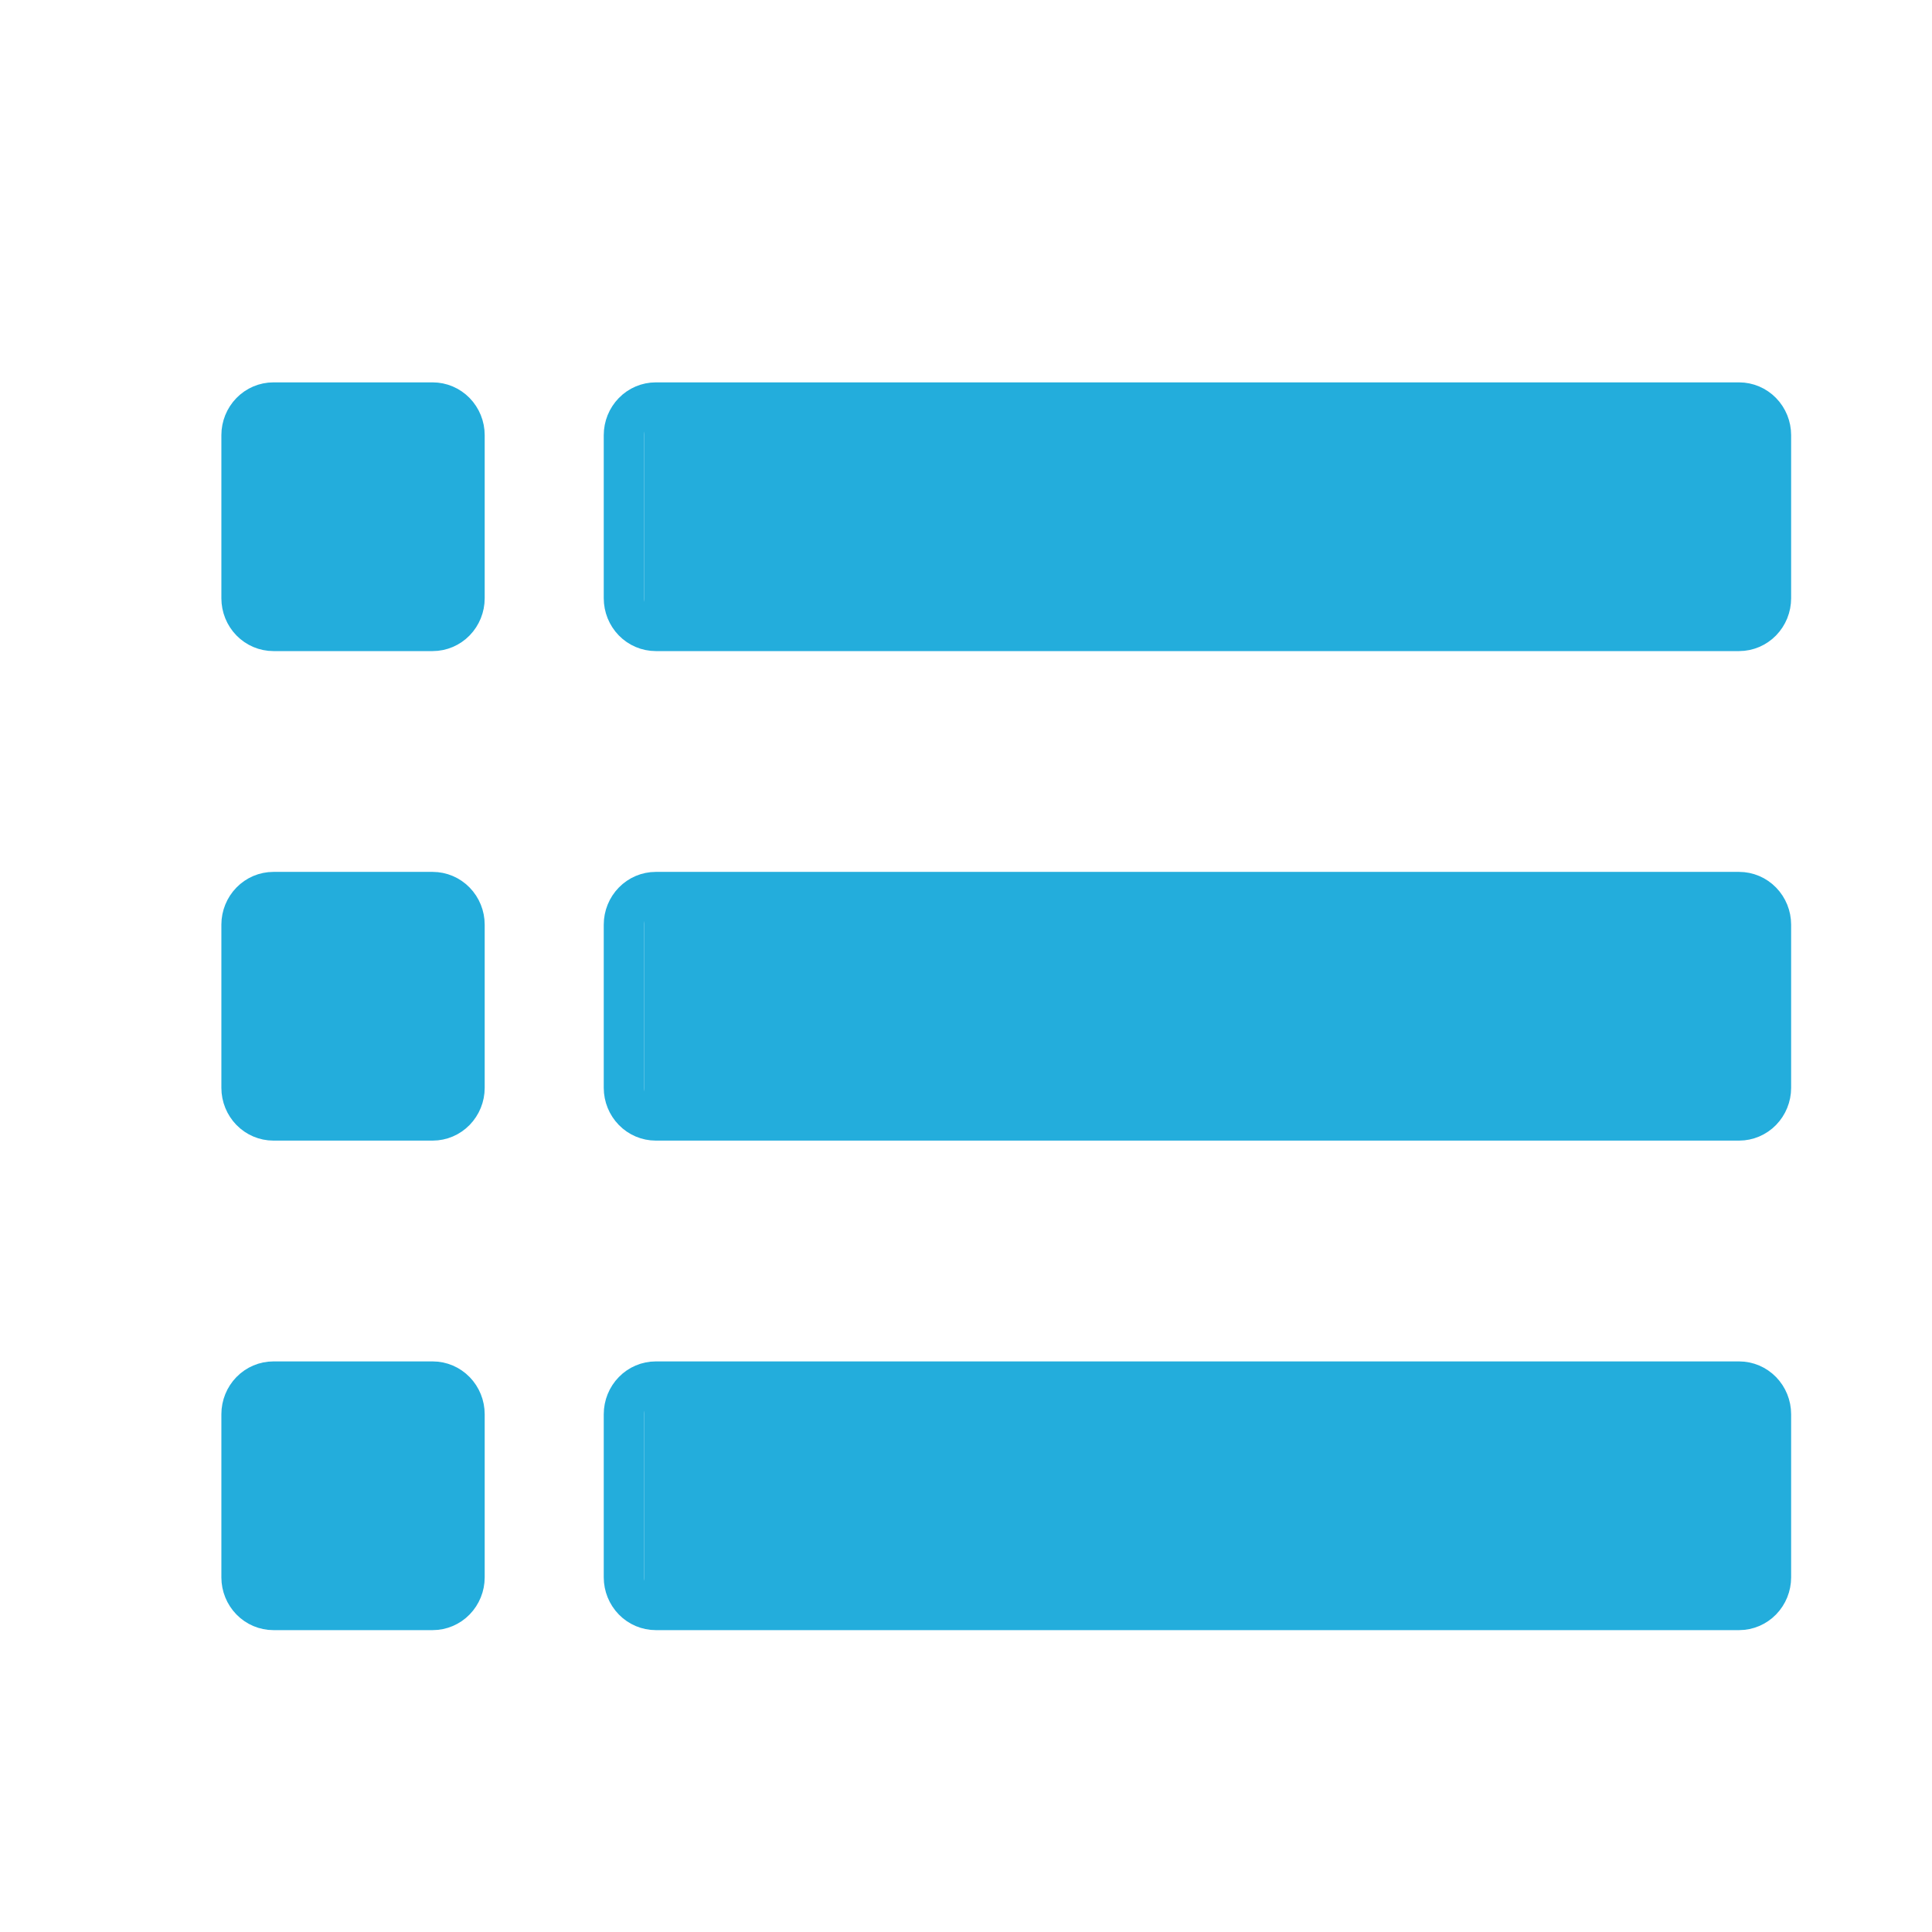
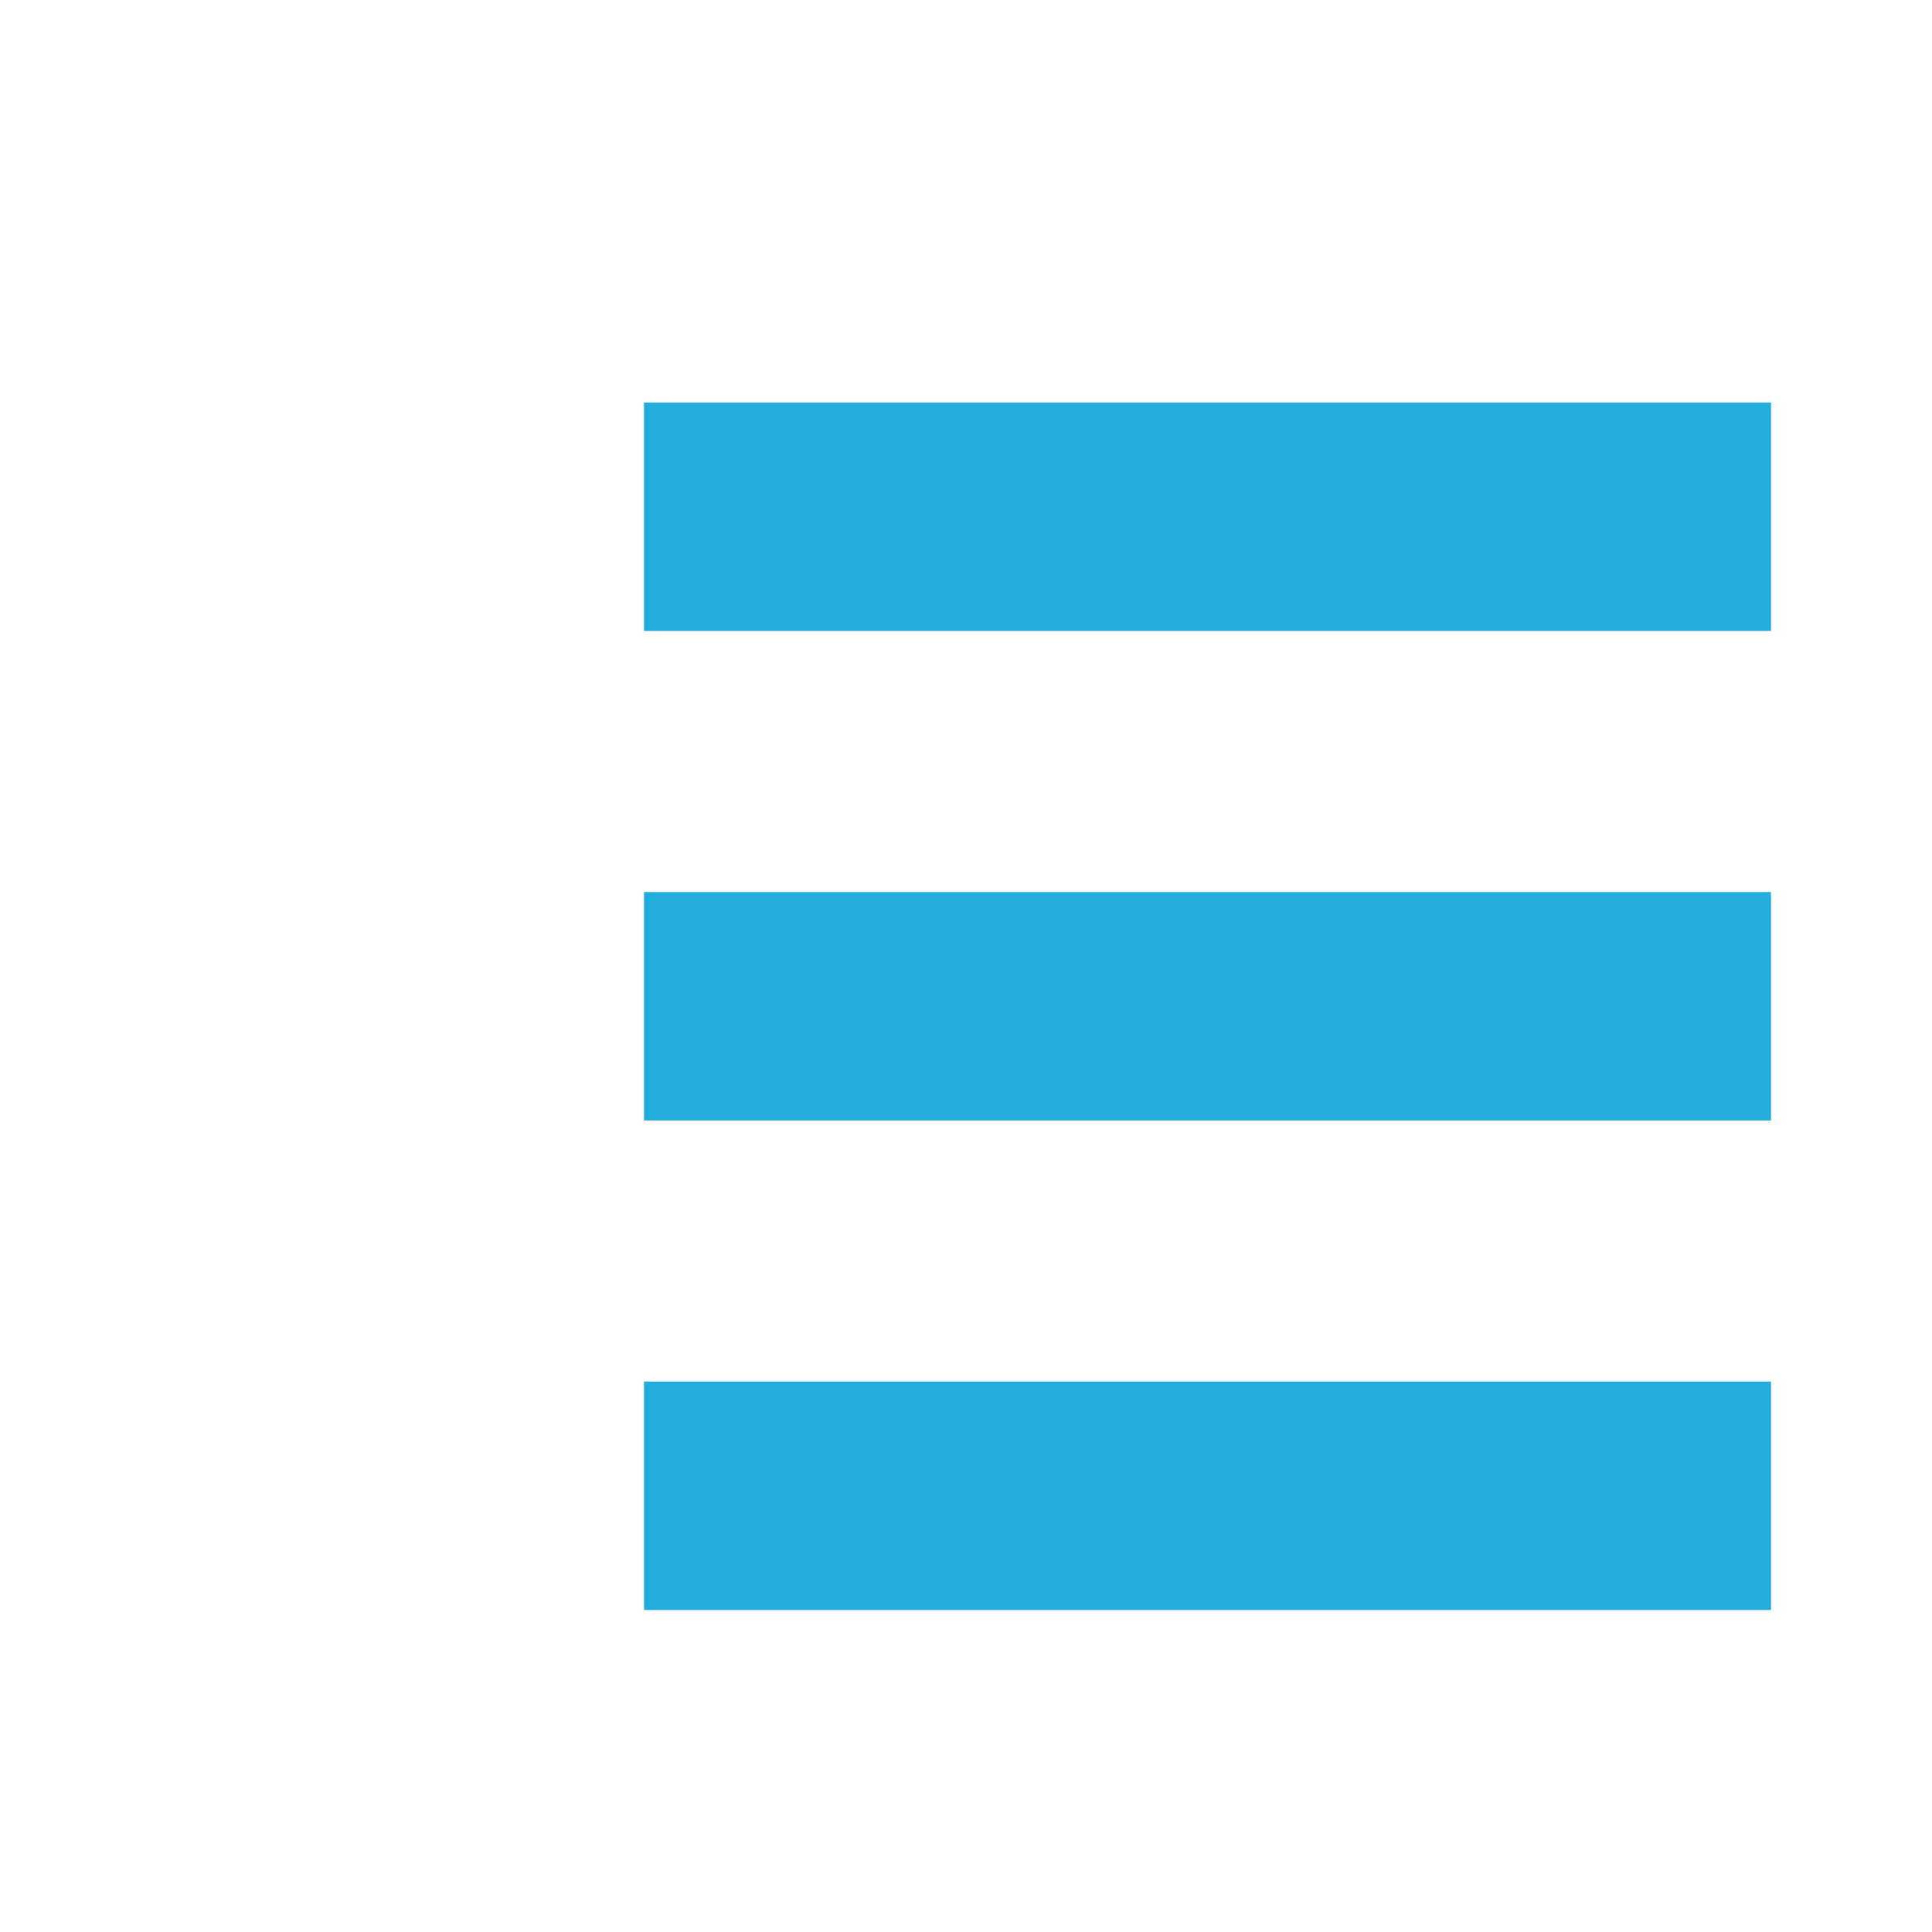
<svg xmlns="http://www.w3.org/2000/svg" width="24" height="24" viewBox="0 0 24 24" fill="none">
  <path d="M8 5H22V7.838H8V5ZM8 11.081H22V13.919H8V11.081ZM8 17.162H22V20H8V17.162Z" fill="#23ADDC" />
-   <path d="M3 17.162H5.6V20H3V17.162ZM3 11.081H5.6V13.919H3V11.081ZM3 5H5.6V7.838H3V5Z" fill="#23ADDC" />
-   <path d="M21.604 7.838H8.146C8.041 7.838 7.94 7.795 7.866 7.719C7.792 7.643 7.75 7.54 7.75 7.432V5.405C7.75 5.298 7.792 5.195 7.866 5.119C7.94 5.043 8.041 5 8.146 5H21.604C21.709 5 21.81 5.043 21.884 5.119C21.958 5.195 22 5.298 22 5.405V7.432C22 7.54 21.958 7.643 21.884 7.719C21.81 7.795 21.709 7.838 21.604 7.838ZM21.604 13.919H8.146C8.041 13.919 7.94 13.876 7.866 13.8C7.792 13.724 7.75 13.621 7.75 13.514V11.486C7.75 11.379 7.792 11.276 7.866 11.2C7.94 11.124 8.041 11.081 8.146 11.081H21.604C21.709 11.081 21.81 11.124 21.884 11.2C21.958 11.276 22 11.379 22 11.486V13.514C22 13.621 21.958 13.724 21.884 13.8C21.81 13.876 21.709 13.919 21.604 13.919ZM21.604 20H8.146C8.041 20 7.94 19.957 7.866 19.881C7.792 19.805 7.75 19.702 7.75 19.595V17.568C7.75 17.46 7.792 17.357 7.866 17.281C7.94 17.205 8.041 17.162 8.146 17.162H21.604C21.709 17.162 21.81 17.205 21.884 17.281C21.958 17.357 22 17.46 22 17.568V19.595C22 19.702 21.958 19.805 21.884 19.881C21.81 19.957 21.709 20 21.604 20ZM5.375 7.838H3.396C3.291 7.838 3.19 7.795 3.116 7.719C3.042 7.643 3 7.54 3 7.432V5.405C3 5.298 3.042 5.195 3.116 5.119C3.19 5.043 3.291 5 3.396 5H5.375C5.48 5 5.581 5.043 5.655 5.119C5.729 5.195 5.771 5.298 5.771 5.405V7.432C5.771 7.54 5.729 7.643 5.655 7.719C5.581 7.795 5.48 7.838 5.375 7.838ZM5.375 13.919H3.396C3.291 13.919 3.19 13.876 3.116 13.8C3.042 13.724 3 13.621 3 13.514V11.486C3 11.379 3.042 11.276 3.116 11.2C3.19 11.124 3.291 11.081 3.396 11.081H5.375C5.48 11.081 5.581 11.124 5.655 11.2C5.729 11.276 5.771 11.379 5.771 11.486V13.514C5.771 13.621 5.729 13.724 5.655 13.8C5.581 13.876 5.48 13.919 5.375 13.919ZM5.375 20H3.396C3.291 20 3.19 19.957 3.116 19.881C3.042 19.805 3 19.702 3 19.595V17.568C3 17.46 3.042 17.357 3.116 17.281C3.19 17.205 3.291 17.162 3.396 17.162H5.375C5.48 17.162 5.581 17.205 5.655 17.281C5.729 17.357 5.771 17.46 5.771 17.568V19.595C5.771 19.702 5.729 19.805 5.655 19.881C5.581 19.957 5.48 20 5.375 20Z" stroke="#23ADDC" stroke-width="0.5" stroke-miterlimit="10" stroke-linecap="round" stroke-linejoin="round" />
</svg>